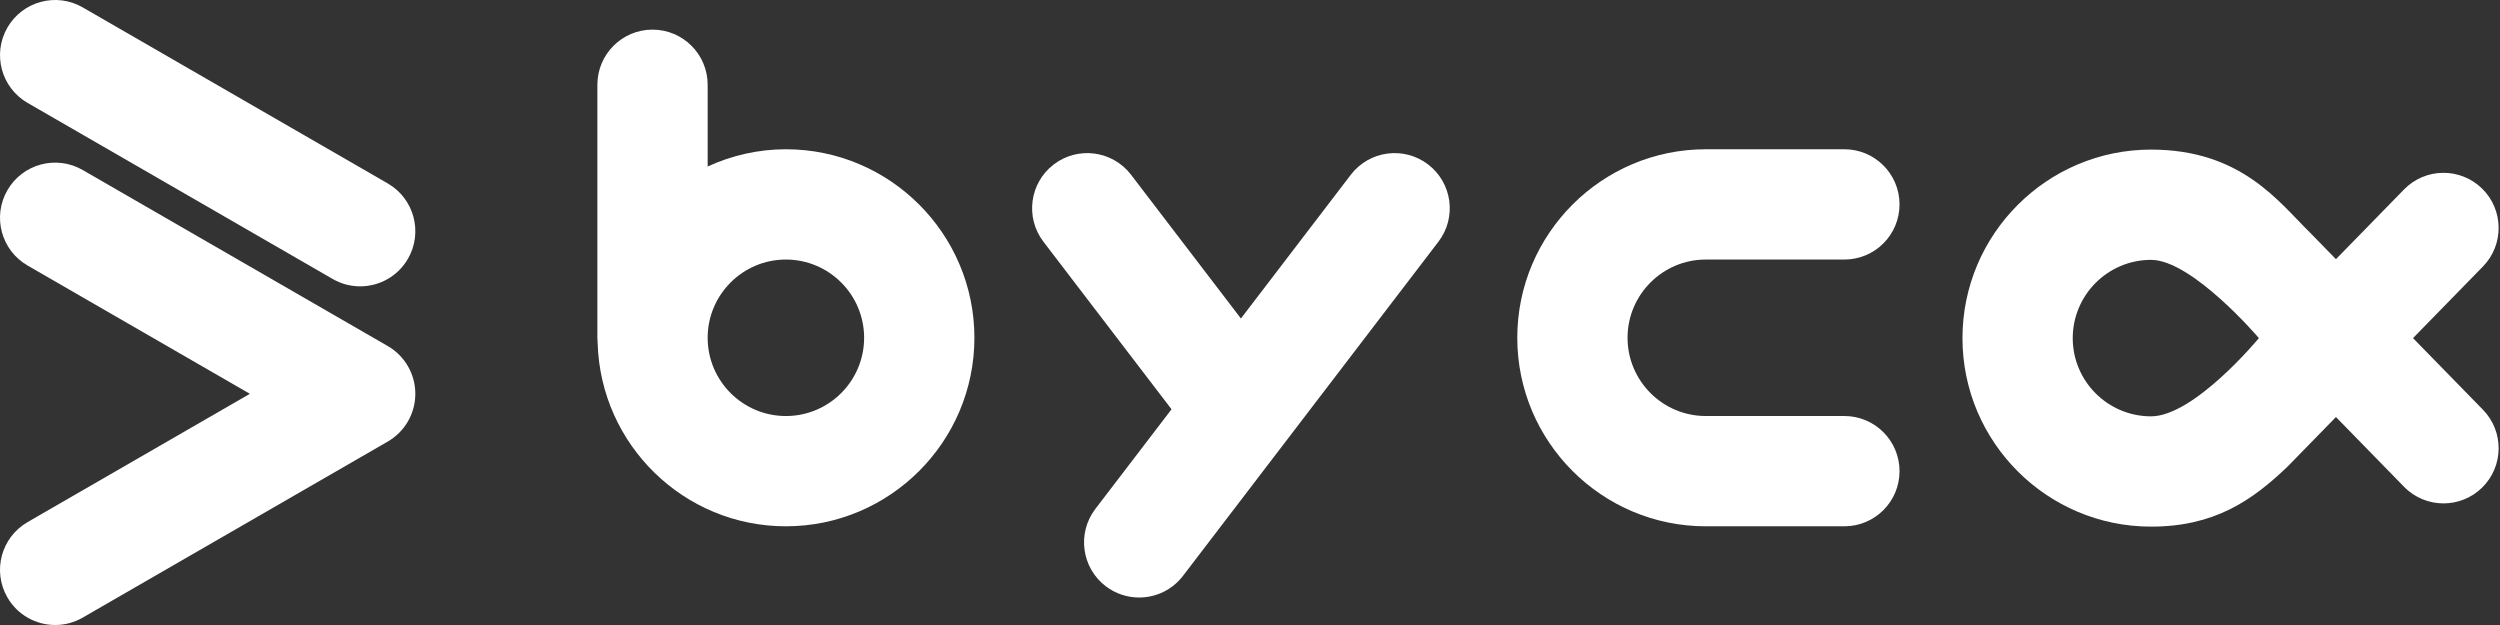
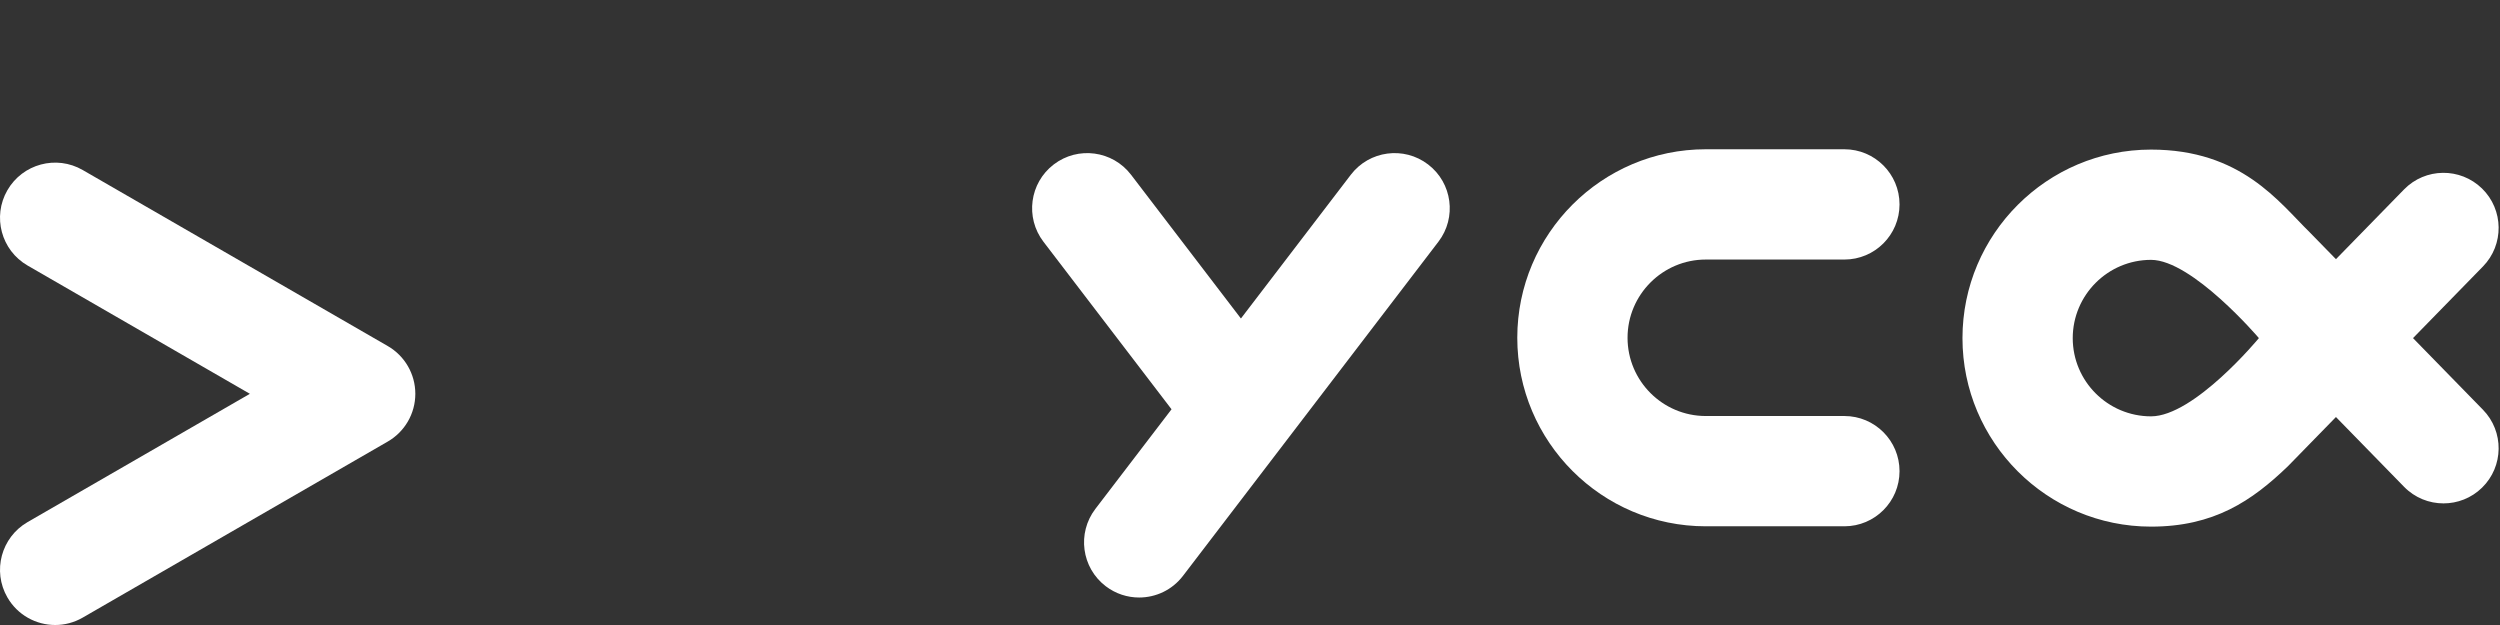
<svg xmlns="http://www.w3.org/2000/svg" width="160" height="40" viewBox="0 0 160 40" fill="none">
  <rect x="0" y="0" width="160" height="40" fill="#333333" stroke="none" />
  <g clip-path="url(#clip0_2518_12380)">
    <path d="M24.816 22.147L5.293 10.881C3.604 9.906 1.447 10.487 0.473 12.174C-0.501 13.862 0.078 16.02 1.765 16.994L15.992 25.204L1.765 33.414C0.078 34.389 -0.501 36.546 0.473 38.234C1.126 39.367 2.313 40 3.533 40C4.131 40 4.738 39.848 5.293 39.527L24.816 28.26C25.908 27.63 26.581 26.464 26.581 25.204C26.581 23.942 25.908 22.777 24.816 22.147Z" fill="white" />
-     <path d="M1.766 6.586L21.289 17.853C21.844 18.174 22.45 18.326 23.049 18.326C24.269 18.326 25.455 17.692 26.109 16.561C27.083 14.873 26.504 12.714 24.816 11.74L5.293 0.473C3.605 -0.502 1.447 0.079 0.473 1.766C-0.501 3.454 0.078 5.612 1.766 6.586Z" fill="white" />
-     <path d="M50.297 26.626C47.536 26.626 45.29 24.379 45.29 21.618C45.29 18.858 47.536 16.611 50.297 16.611C53.059 16.611 55.304 18.858 55.304 21.618C55.304 24.379 53.059 26.626 50.297 26.626ZM50.297 9.553C48.51 9.553 46.817 9.955 45.29 10.655V5.425C45.29 3.476 43.71 1.896 41.761 1.896C39.812 1.896 38.232 3.476 38.232 5.425V21.618C38.232 21.74 38.239 21.861 38.251 21.98C38.444 28.464 43.767 33.683 50.297 33.683C56.95 33.683 62.362 28.271 62.362 21.618C62.362 14.966 56.95 9.553 50.297 9.553Z" fill="white" />
    <path d="M91.398 10.524C89.85 9.34 87.635 9.636 86.452 11.184L79.419 20.384L72.387 11.184C71.204 9.636 68.989 9.34 67.441 10.524C65.892 11.707 65.597 13.922 66.78 15.47L74.978 26.194L70.104 32.569C68.921 34.118 69.216 36.332 70.764 37.516C71.404 38.005 72.158 38.241 72.905 38.241C73.967 38.241 75.016 37.764 75.711 36.855L92.059 15.47C93.243 13.922 92.947 11.707 91.398 10.524Z" fill="white" />
    <path d="M109.17 16.611H118.041C119.99 16.611 121.57 15.031 121.57 13.082C121.57 11.134 119.99 9.553 118.041 9.553H109.17C102.518 9.553 97.106 14.966 97.106 21.618C97.106 28.271 102.518 33.683 109.17 33.683H118.041C119.99 33.683 121.57 32.103 121.57 30.154C121.57 28.206 119.99 26.625 118.041 26.625H109.17C106.409 26.625 104.163 24.379 104.163 21.618C104.163 18.857 106.409 16.611 109.17 16.611Z" fill="white" />
    <path d="M137.666 26.646C134.903 26.646 132.655 24.401 132.655 21.642C132.655 18.879 134.903 16.631 137.666 16.631C140.294 16.631 144.547 21.61 144.569 21.639C144.545 21.669 140.425 26.646 137.666 26.646ZM154.433 21.639L158.909 17.055C160.27 15.66 160.243 13.426 158.849 12.064C157.455 10.705 155.221 10.729 153.859 12.124L149.501 16.587L147.821 14.867C145.848 12.934 143.441 9.574 137.666 9.574C131.011 9.574 125.598 14.987 125.598 21.642C125.598 28.293 131.011 33.704 137.666 33.704C141.687 33.704 144.112 32.066 146.426 29.84L149.501 26.69L153.859 31.154C154.55 31.862 155.466 32.217 156.384 32.217C157.273 32.217 158.163 31.883 158.849 31.213C160.243 29.852 160.27 27.617 158.909 26.223L154.433 21.639Z" fill="white" />
  </g>
  <defs>
    <clipPath id="clip0_2518_12380">
      <rect width="160" height="40" fill="white" />
    </clipPath>
  </defs>
</svg>